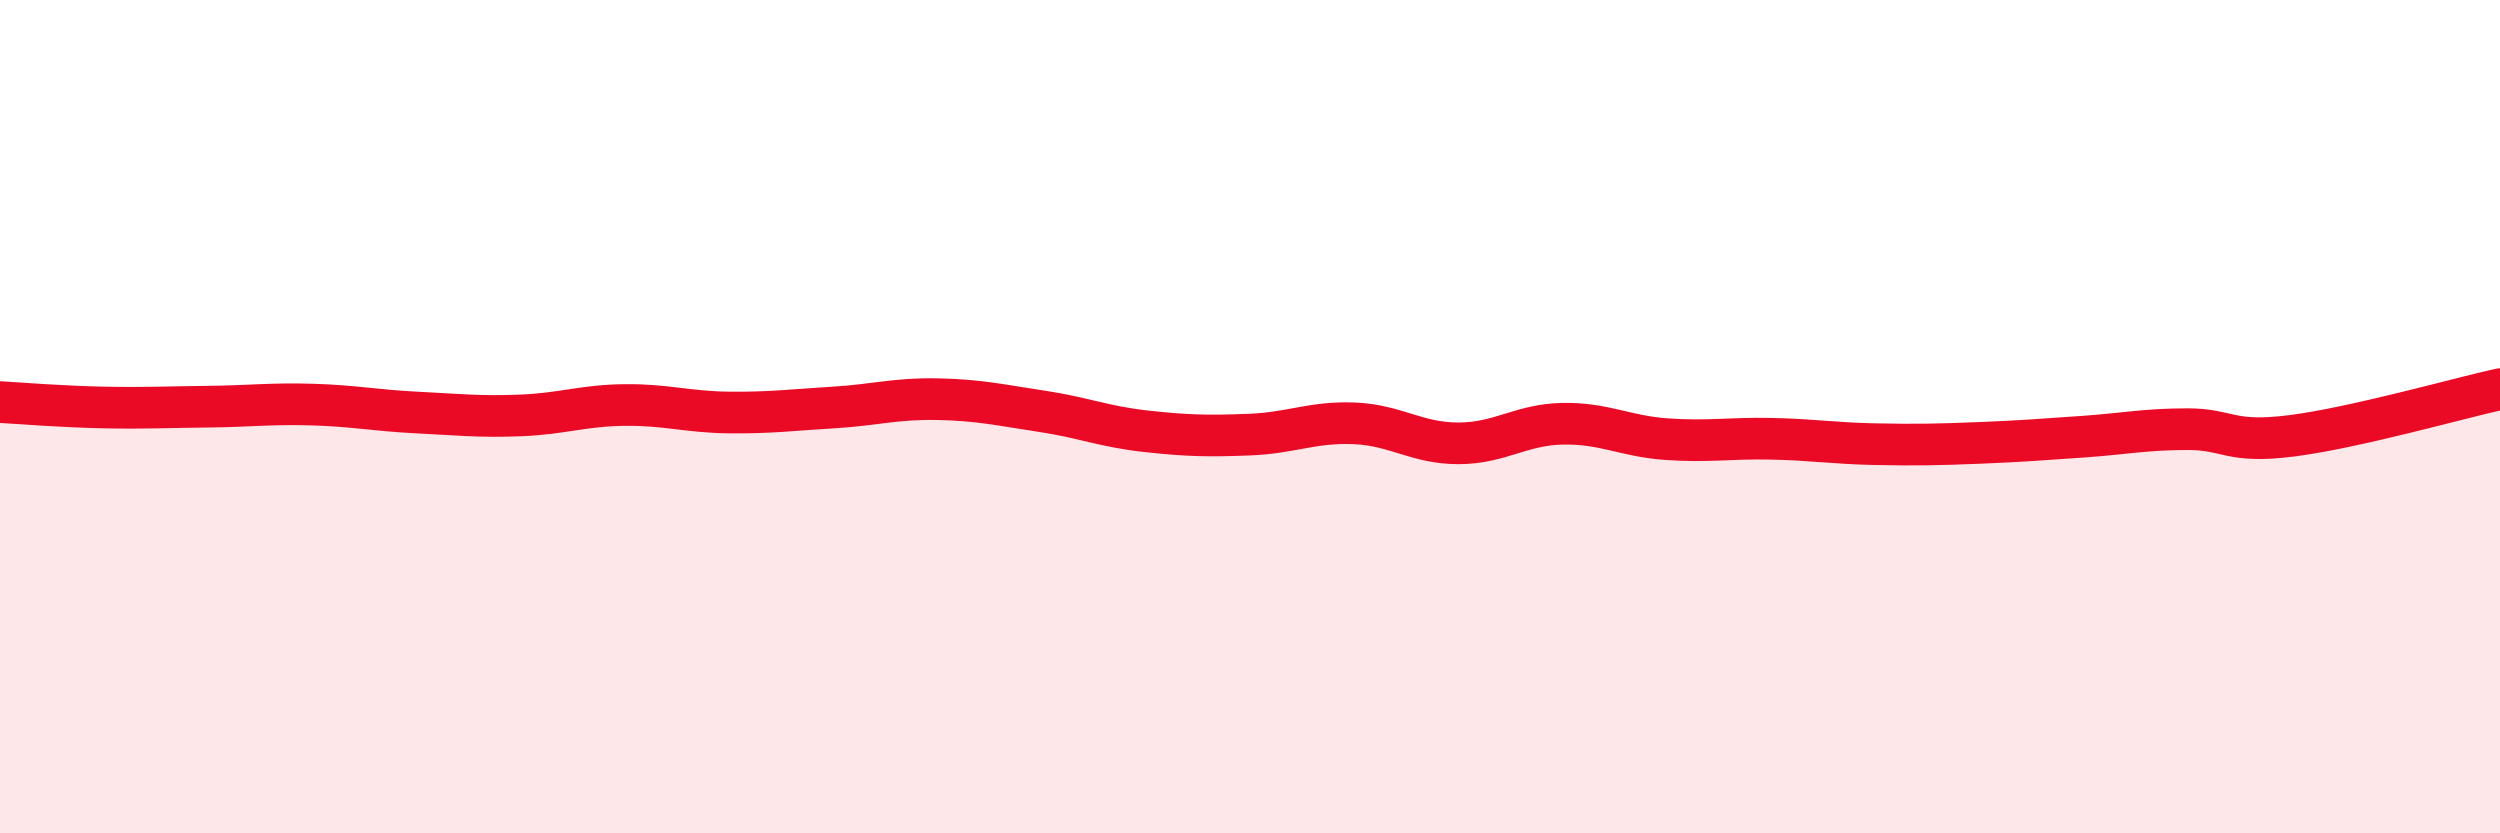
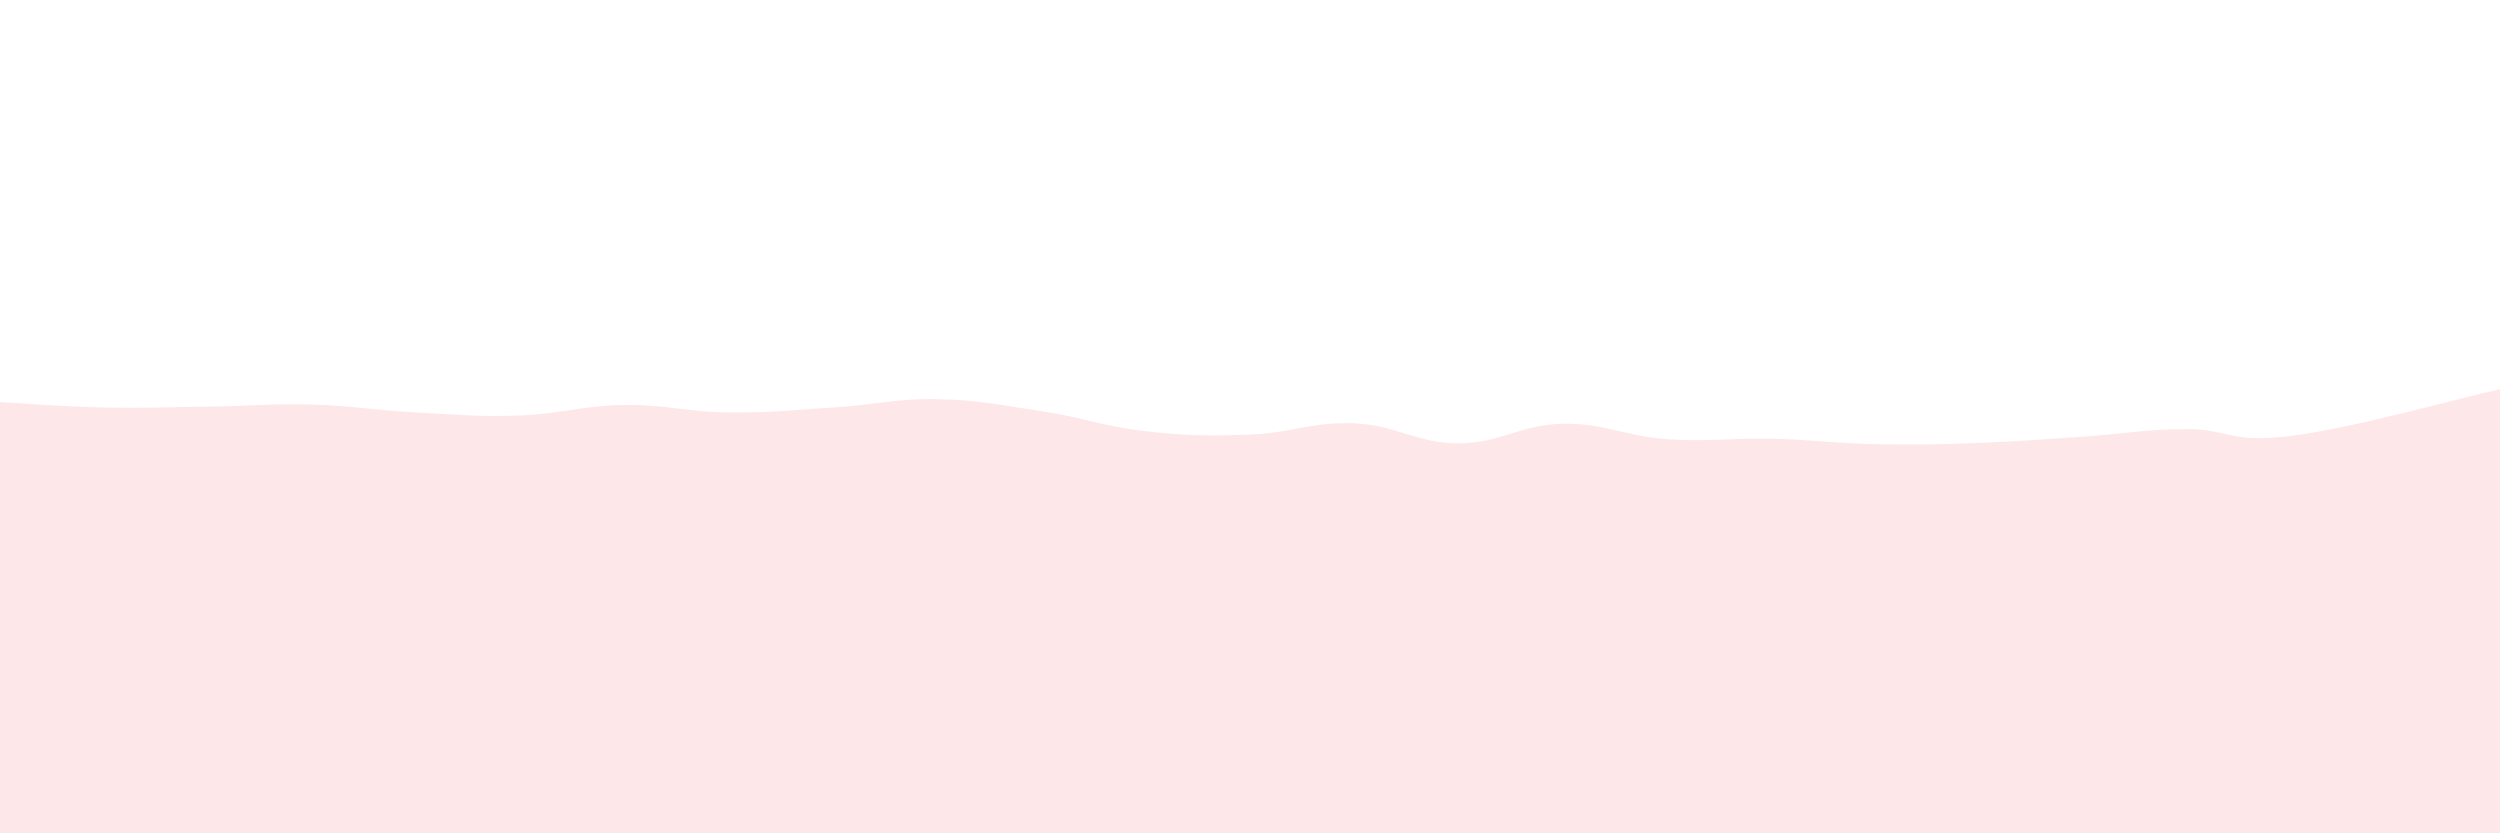
<svg xmlns="http://www.w3.org/2000/svg" width="60" height="20" viewBox="0 0 60 20">
  <path d="M 0,9.65 C 0.5,9.68 1.5,9.76 2.5,9.78 C 3.5,9.8 4,9.77 5,9.76 C 6,9.75 6.5,9.68 7.5,9.71 C 8.5,9.74 9,9.85 10,9.9 C 11,9.95 11.5,10.01 12.5,9.97 C 13.5,9.93 14,9.73 15,9.72 C 16,9.71 16.5,9.89 17.5,9.9 C 18.5,9.91 19,9.84 20,9.78 C 21,9.72 21.5,9.56 22.5,9.58 C 23.5,9.6 24,9.72 25,9.87 C 26,10.02 26.5,10.24 27.5,10.35 C 28.5,10.46 29,10.47 30,10.43 C 31,10.39 31.5,10.12 32.5,10.16 C 33.5,10.2 34,10.64 35,10.64 C 36,10.64 36.5,10.19 37.5,10.17 C 38.5,10.15 39,10.47 40,10.54 C 41,10.61 41.5,10.51 42.5,10.53 C 43.5,10.55 44,10.64 45,10.66 C 46,10.68 46.5,10.67 47.5,10.63 C 48.5,10.59 49,10.55 50,10.48 C 51,10.41 51.5,10.3 52.5,10.3 C 53.5,10.3 53.5,10.65 55,10.46 C 56.5,10.27 59,9.56 60,9.34L60 20L0 20Z" fill="#EB0A25" opacity="0.1" stroke-linecap="round" stroke-linejoin="round" />
-   <path d="M 0,9.65 C 0.5,9.68 1.5,9.76 2.5,9.78 C 3.5,9.8 4,9.77 5,9.76 C 6,9.75 6.5,9.68 7.5,9.71 C 8.5,9.74 9,9.85 10,9.9 C 11,9.95 11.5,10.01 12.5,9.97 C 13.5,9.93 14,9.73 15,9.72 C 16,9.71 16.5,9.89 17.5,9.9 C 18.5,9.91 19,9.84 20,9.78 C 21,9.72 21.5,9.56 22.5,9.58 C 23.5,9.6 24,9.72 25,9.87 C 26,10.02 26.5,10.24 27.5,10.35 C 28.5,10.46 29,10.47 30,10.43 C 31,10.39 31.5,10.12 32.5,10.16 C 33.5,10.2 34,10.64 35,10.64 C 36,10.64 36.5,10.19 37.5,10.17 C 38.5,10.15 39,10.47 40,10.54 C 41,10.61 41.5,10.51 42.5,10.53 C 43.5,10.55 44,10.64 45,10.66 C 46,10.68 46.5,10.67 47.5,10.63 C 48.5,10.59 49,10.55 50,10.48 C 51,10.41 51.5,10.3 52.5,10.3 C 53.5,10.3 53.5,10.65 55,10.46 C 56.5,10.27 59,9.56 60,9.34" stroke="#EB0A25" stroke-width="1" fill="none" stroke-linecap="round" stroke-linejoin="round" />
</svg>